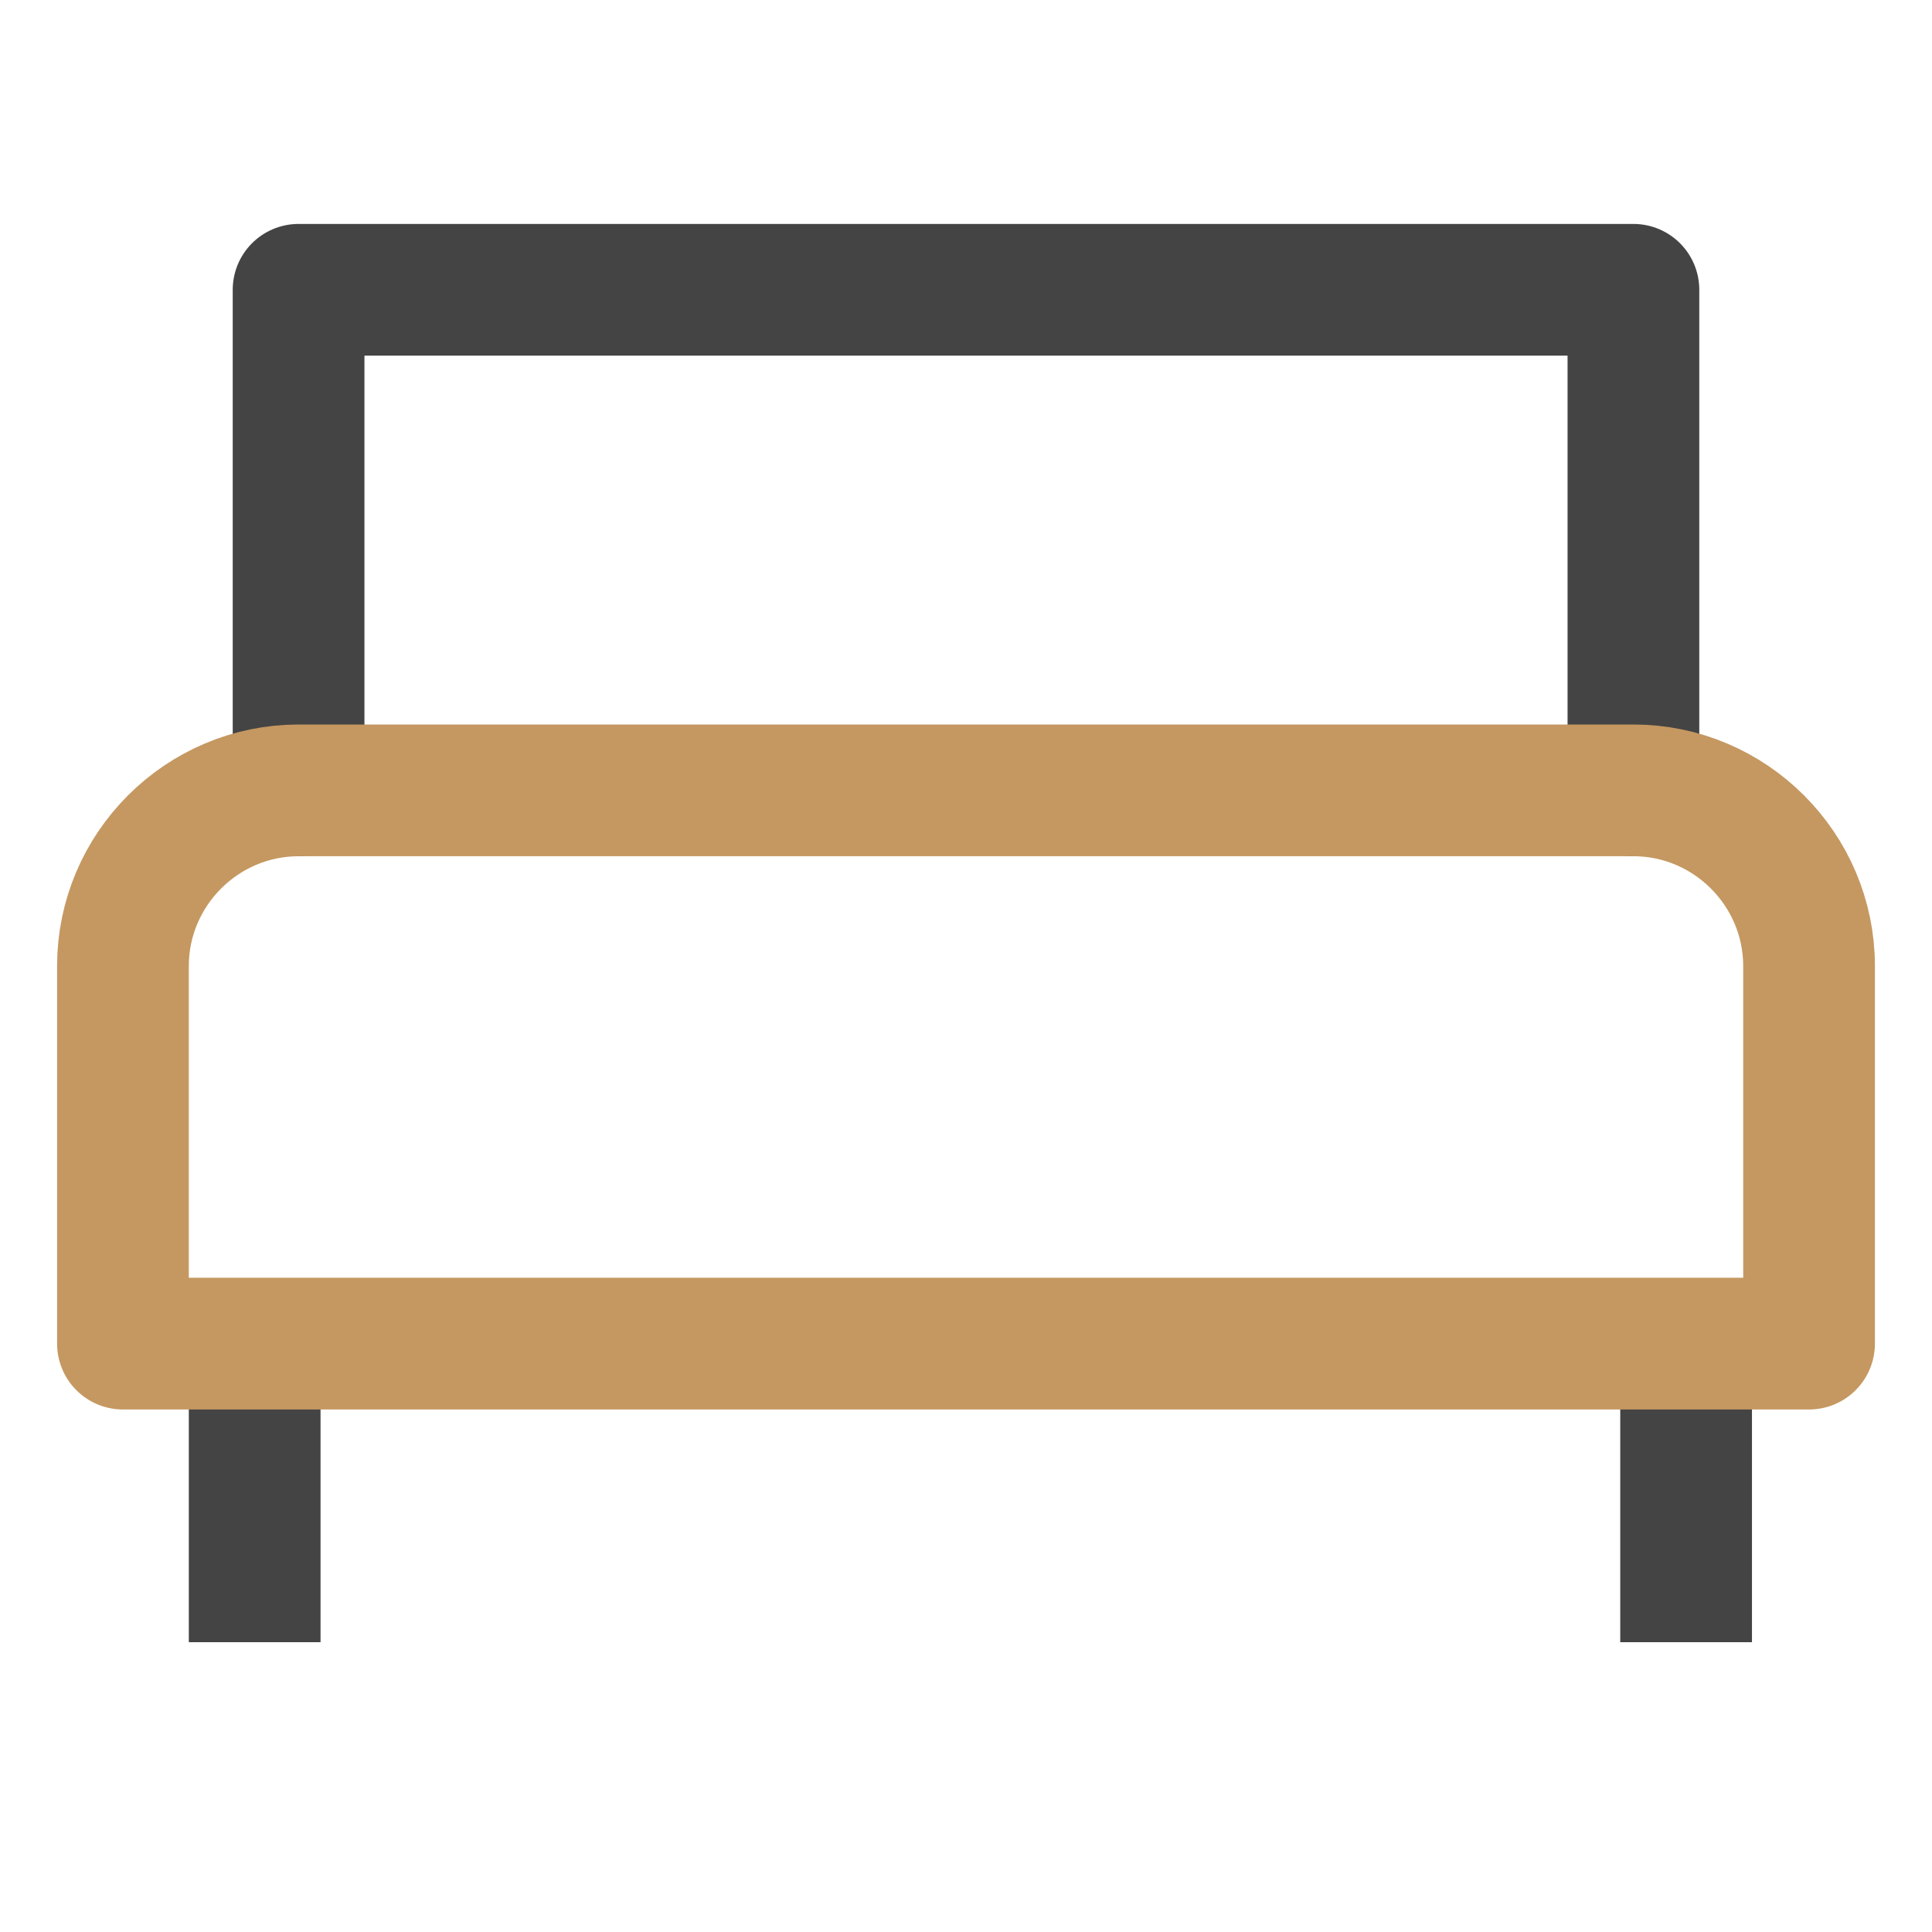
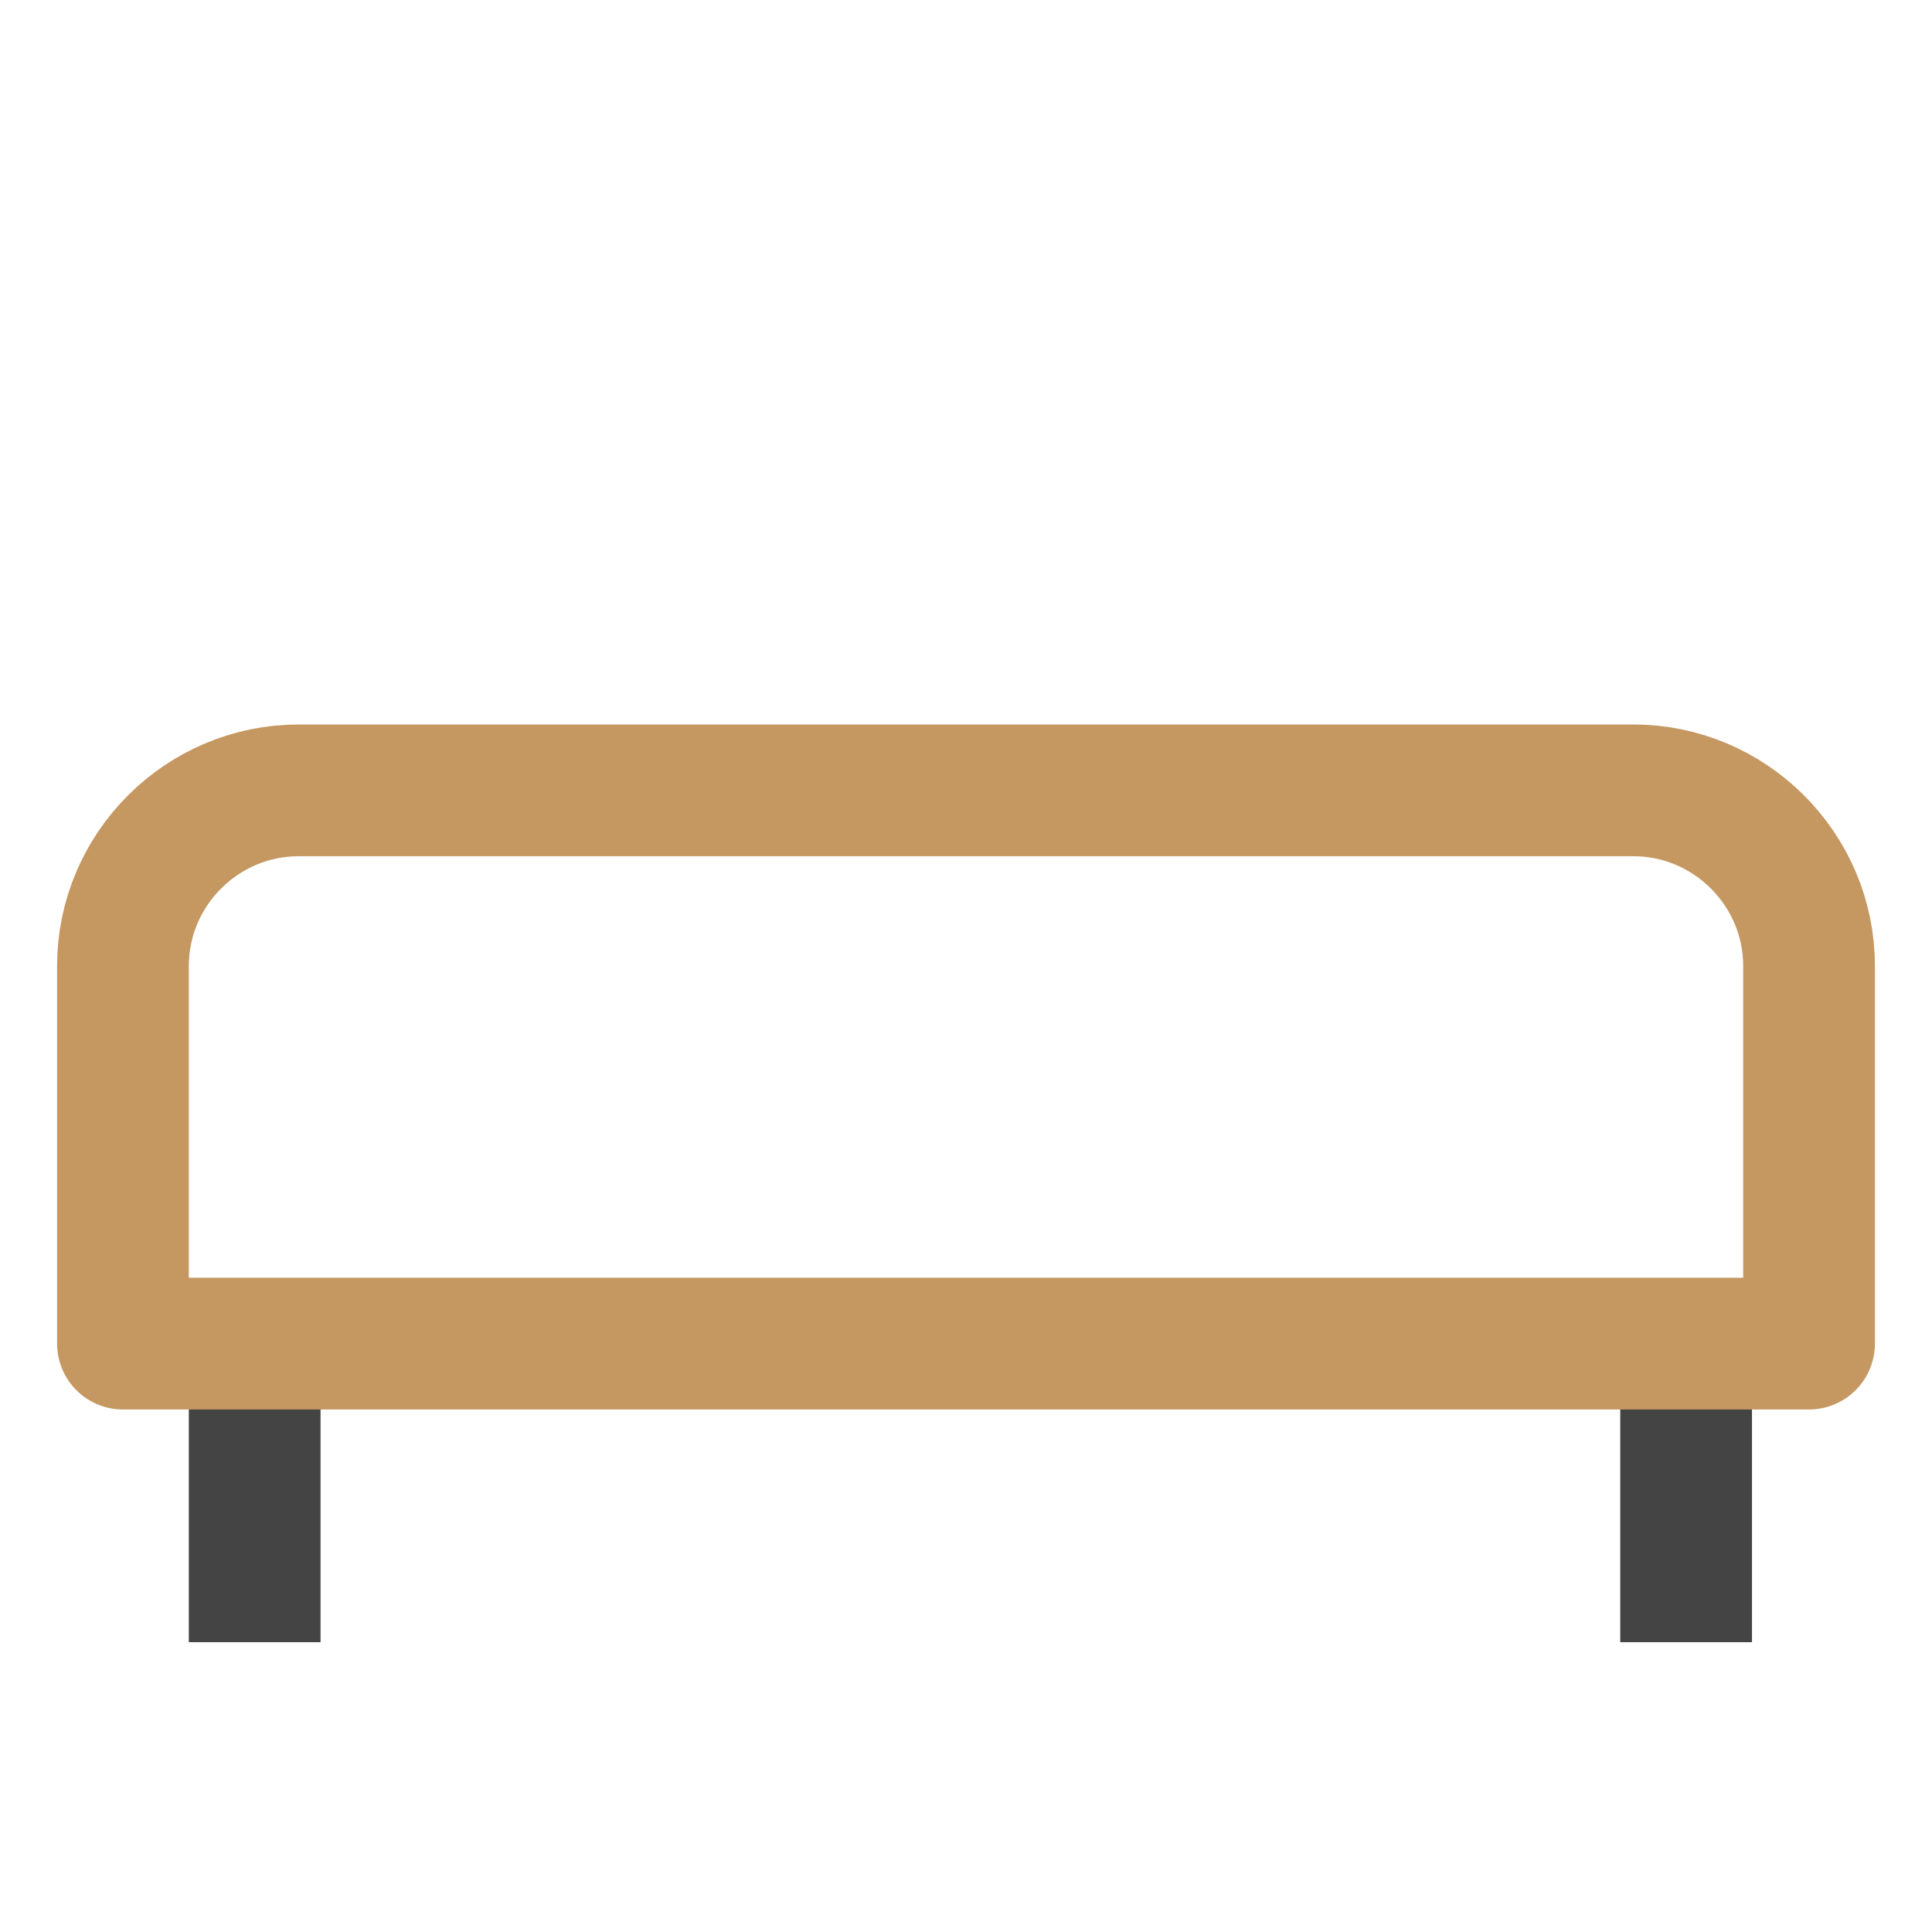
<svg xmlns="http://www.w3.org/2000/svg" version="1.1" id="Isolation_Mode" x="0px" y="0px" viewBox="0 0 22 22" style="enable-background:new 0 0 22 22;" xml:space="preserve">
  <style type="text/css">
	.st0{fill:none;stroke:#444444;stroke-width:1.5;stroke-linejoin:round;stroke-miterlimit:10;}
	.st1{fill:none;stroke:#444444;stroke-width:1.5;stroke-linecap:round;stroke-linejoin:round;stroke-miterlimit:10;}
	.st2{fill:none;stroke:#C59861;stroke-width:1.5;stroke-linejoin:round;stroke-miterlimit:10;}
</style>
  <g>
    <line class="st0" x1="2.9" y1="15.3" x2="2.9" y2="18.7" />
    <line class="st0" x1="19.2" y1="15.3" x2="19.2" y2="18.7" />
-     <polyline class="st1" points="3.4,9 3.4,3.3 18.6,3.3 18.6,9  " />
    <path class="st2" d="M20.6,15.3H1.4V11c0-1.1,0.9-2,2-2h15.2c1.1,0,2,0.9,2,2V15.3z" />
  </g>
</svg>